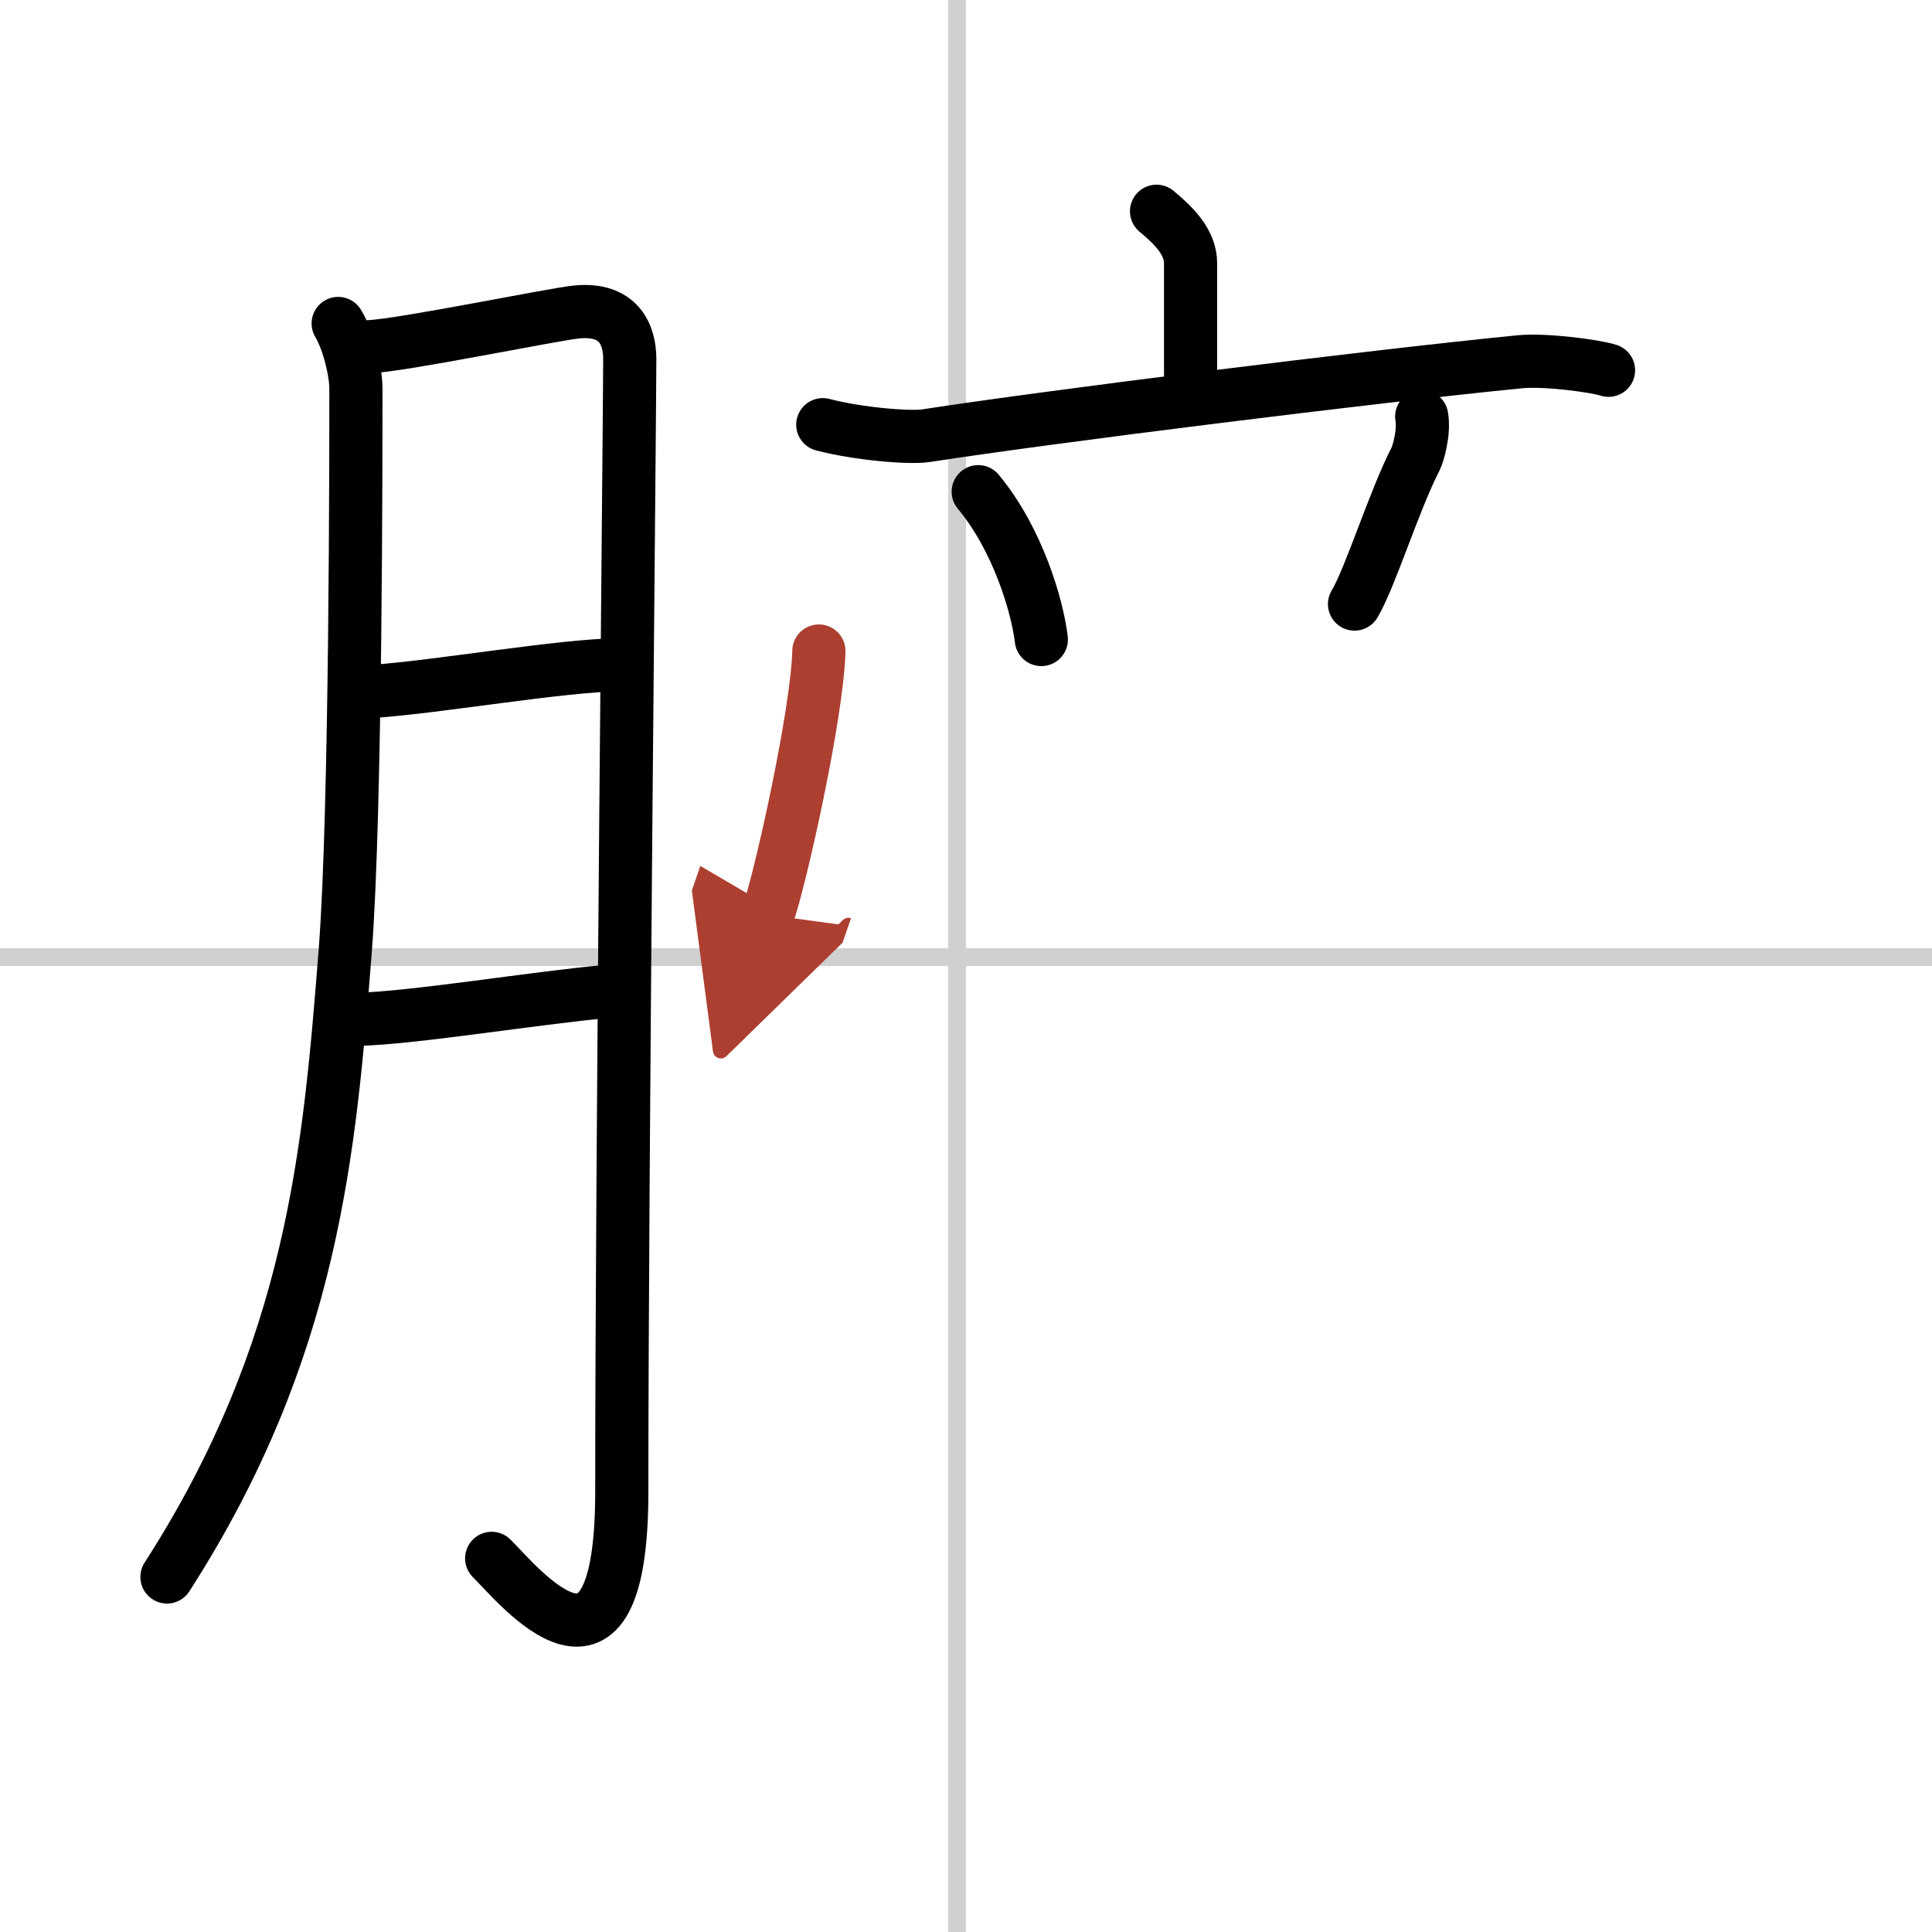
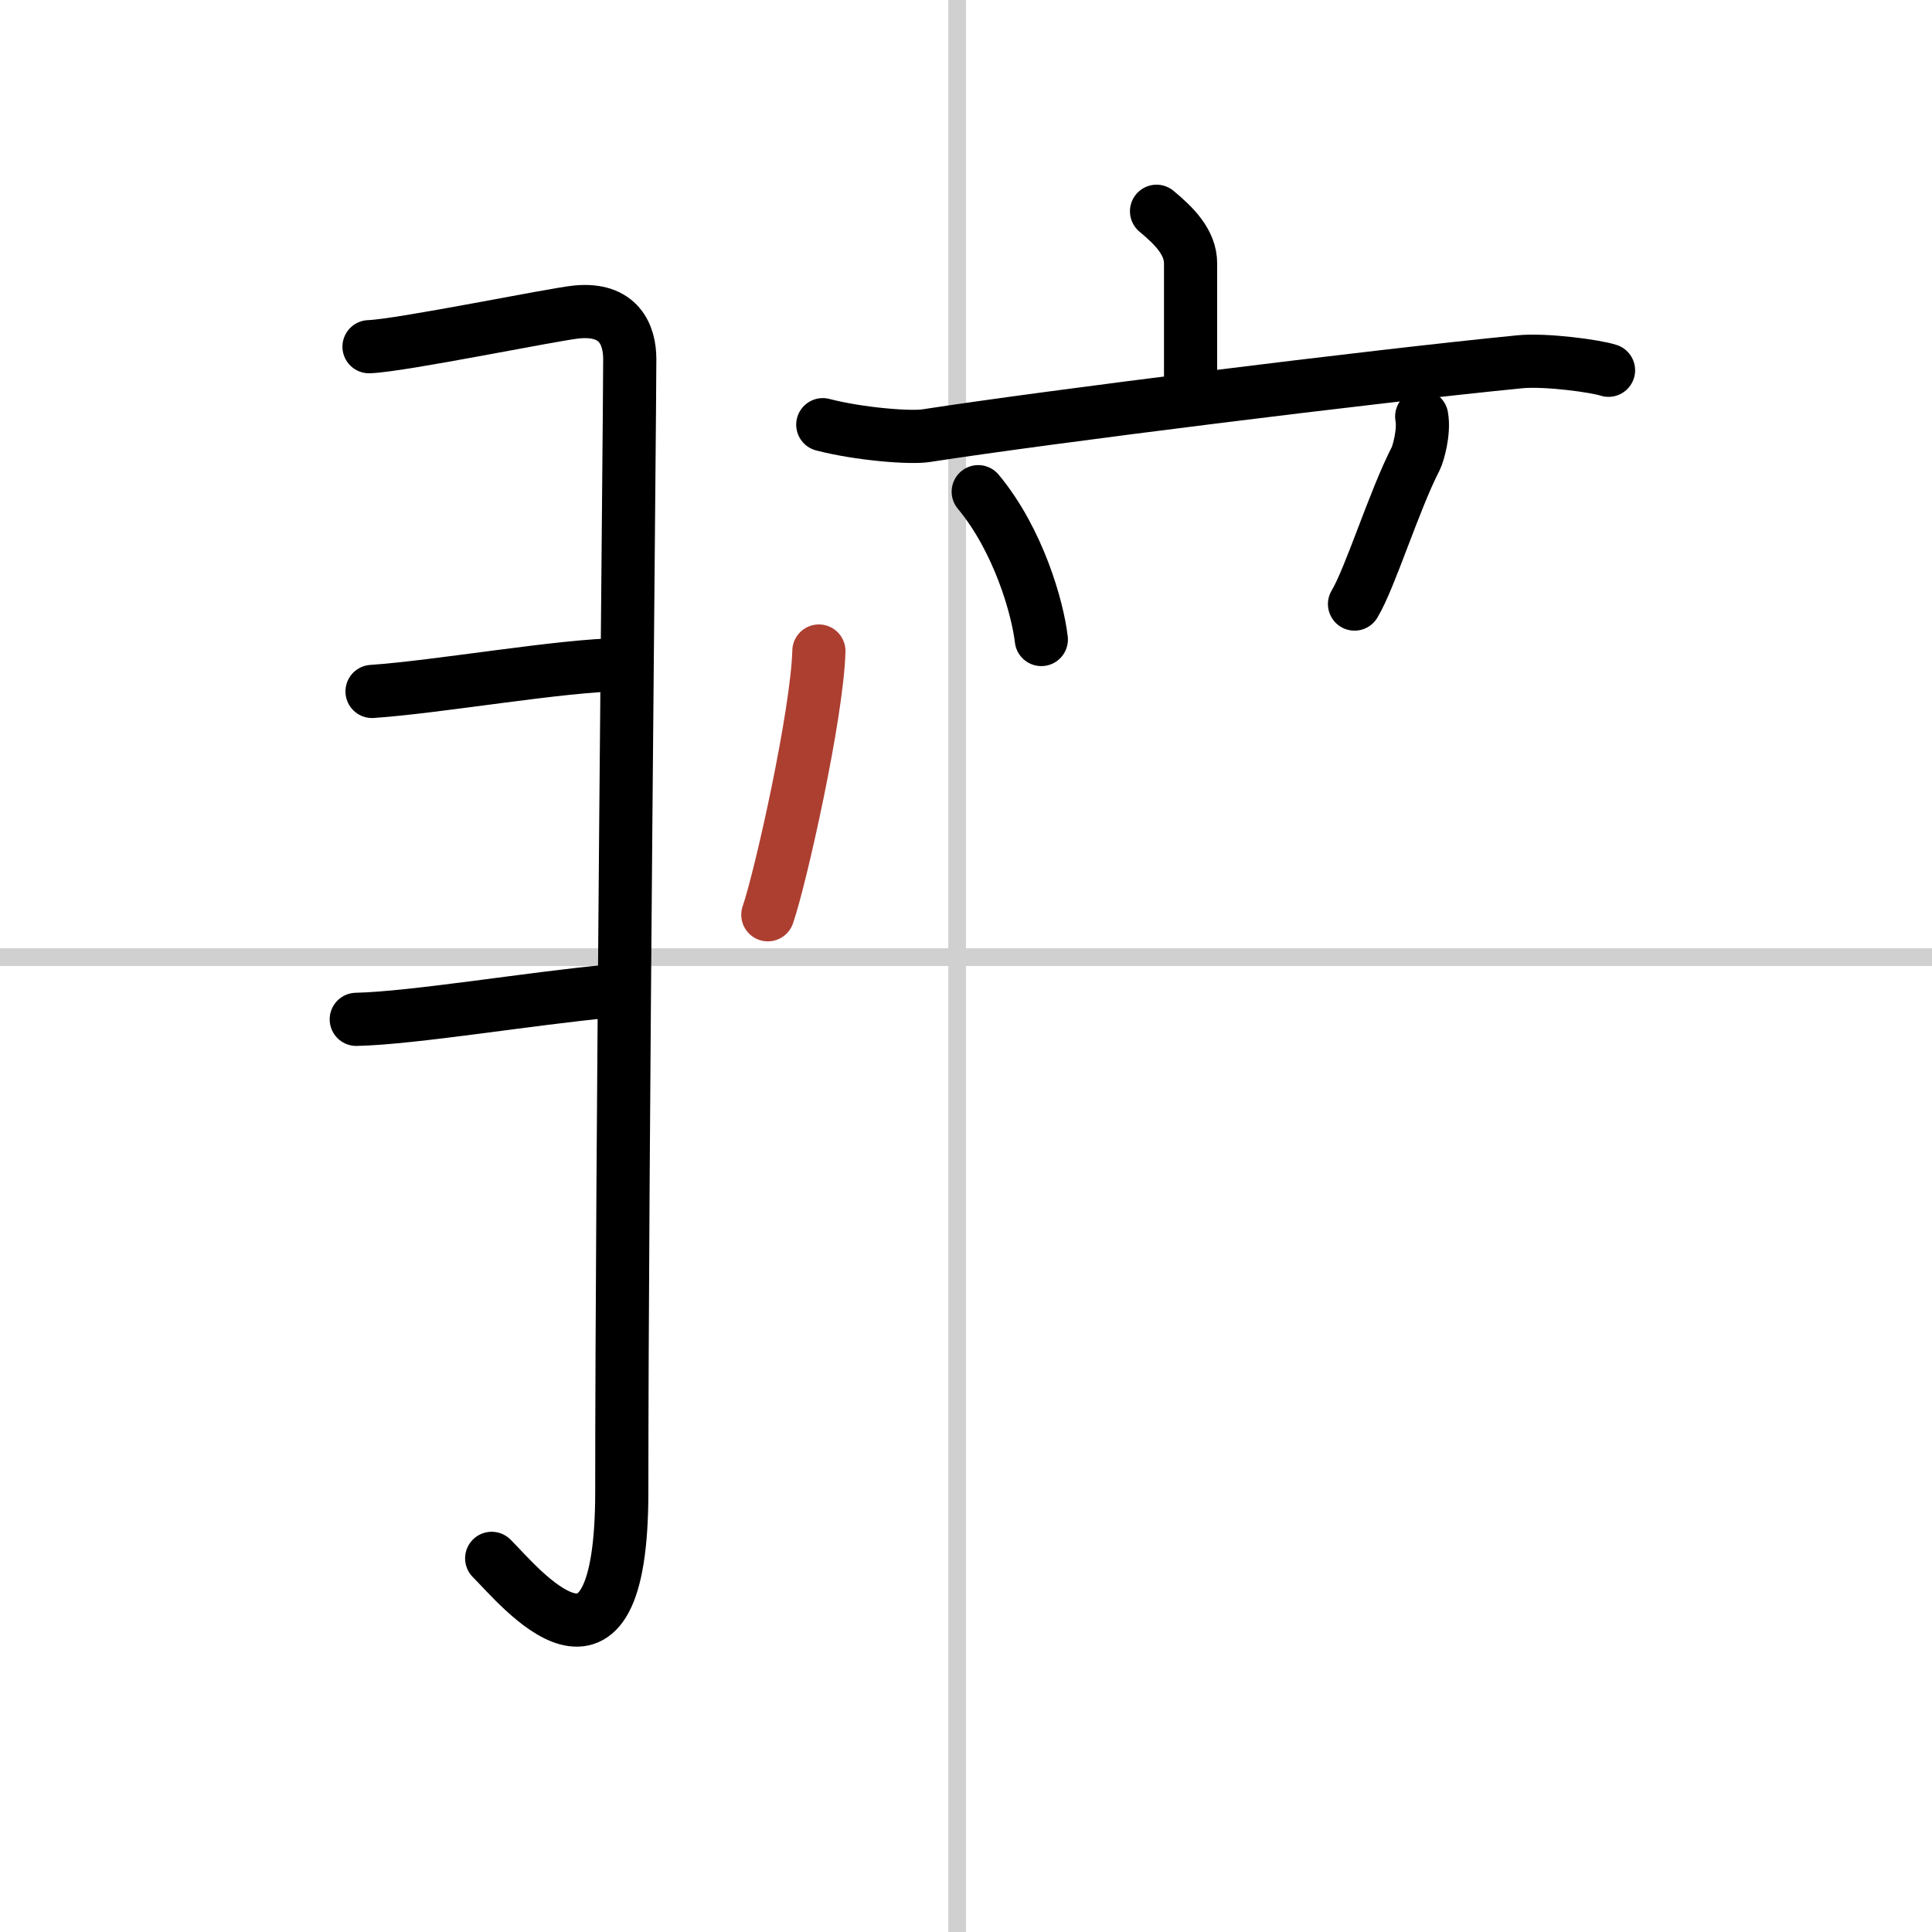
<svg xmlns="http://www.w3.org/2000/svg" width="400" height="400" viewBox="0 0 109 109">
  <defs>
    <marker id="a" markerWidth="4" orient="auto" refX="1" refY="5" viewBox="0 0 10 10">
-       <polyline points="0 0 10 5 0 10 1 5" fill="#ad3f31" stroke="#ad3f31" />
-     </marker>
+       </marker>
  </defs>
  <g fill="none" stroke="#000" stroke-linecap="round" stroke-linejoin="round" stroke-width="3">
    <rect width="100%" height="100%" fill="#fff" stroke="#fff" />
    <line x1="54" x2="54" y2="109" stroke="#d0d0d0" stroke-width="1" />
    <line x2="109" y1="54" y2="54" stroke="#d0d0d0" stroke-width="1" />
-     <path d="M19.08,18.25c0.58,0.97,1,2.71,1,3.67c0,3.08,0.01,23.81-0.6,31.69C18.6,64.81,17.7,76.1,9.42,88.97" />
    <path d="m20.82 19.56c1.8-0.06 10.39-1.83 11.72-1.96 2.39-0.23 2.99 1.3 2.99 2.66 0 3.22-0.45 45.61-0.45 63.9 0 12.58-5.81 5.27-7.34 3.76" />
    <path d="m20.99 39.01c3.8-0.26 10.75-1.49 14.08-1.51" />
    <path d="m20.1 57.51c3.23-0.07 9.9-1.19 14.29-1.59" />
    <path d="m65.25 11.92c1 0.83 1.92 1.75 1.92 2.94v6.26" />
    <path d="m46.42 23.96c2.08 0.54 4.96 0.76 5.83 0.62 7-1.08 25-3.33 33.5-4.17 1.46-0.14 4.27 0.24 5 0.48" />
    <path d="m55.19 27.74c2.27 2.73 3.35 6.54 3.56 8.34" />
    <path d="m80.21 23.5c0.16 0.89-0.21 2.12-0.33 2.36-1.24 2.41-2.57 6.74-3.46 8.22" />
    <path d="m46.2 36.73c-0.09 3.53-2.15 12.77-2.88 14.88" marker-end="url(#a)" stroke="#ad3f31" />
  </g>
</svg>